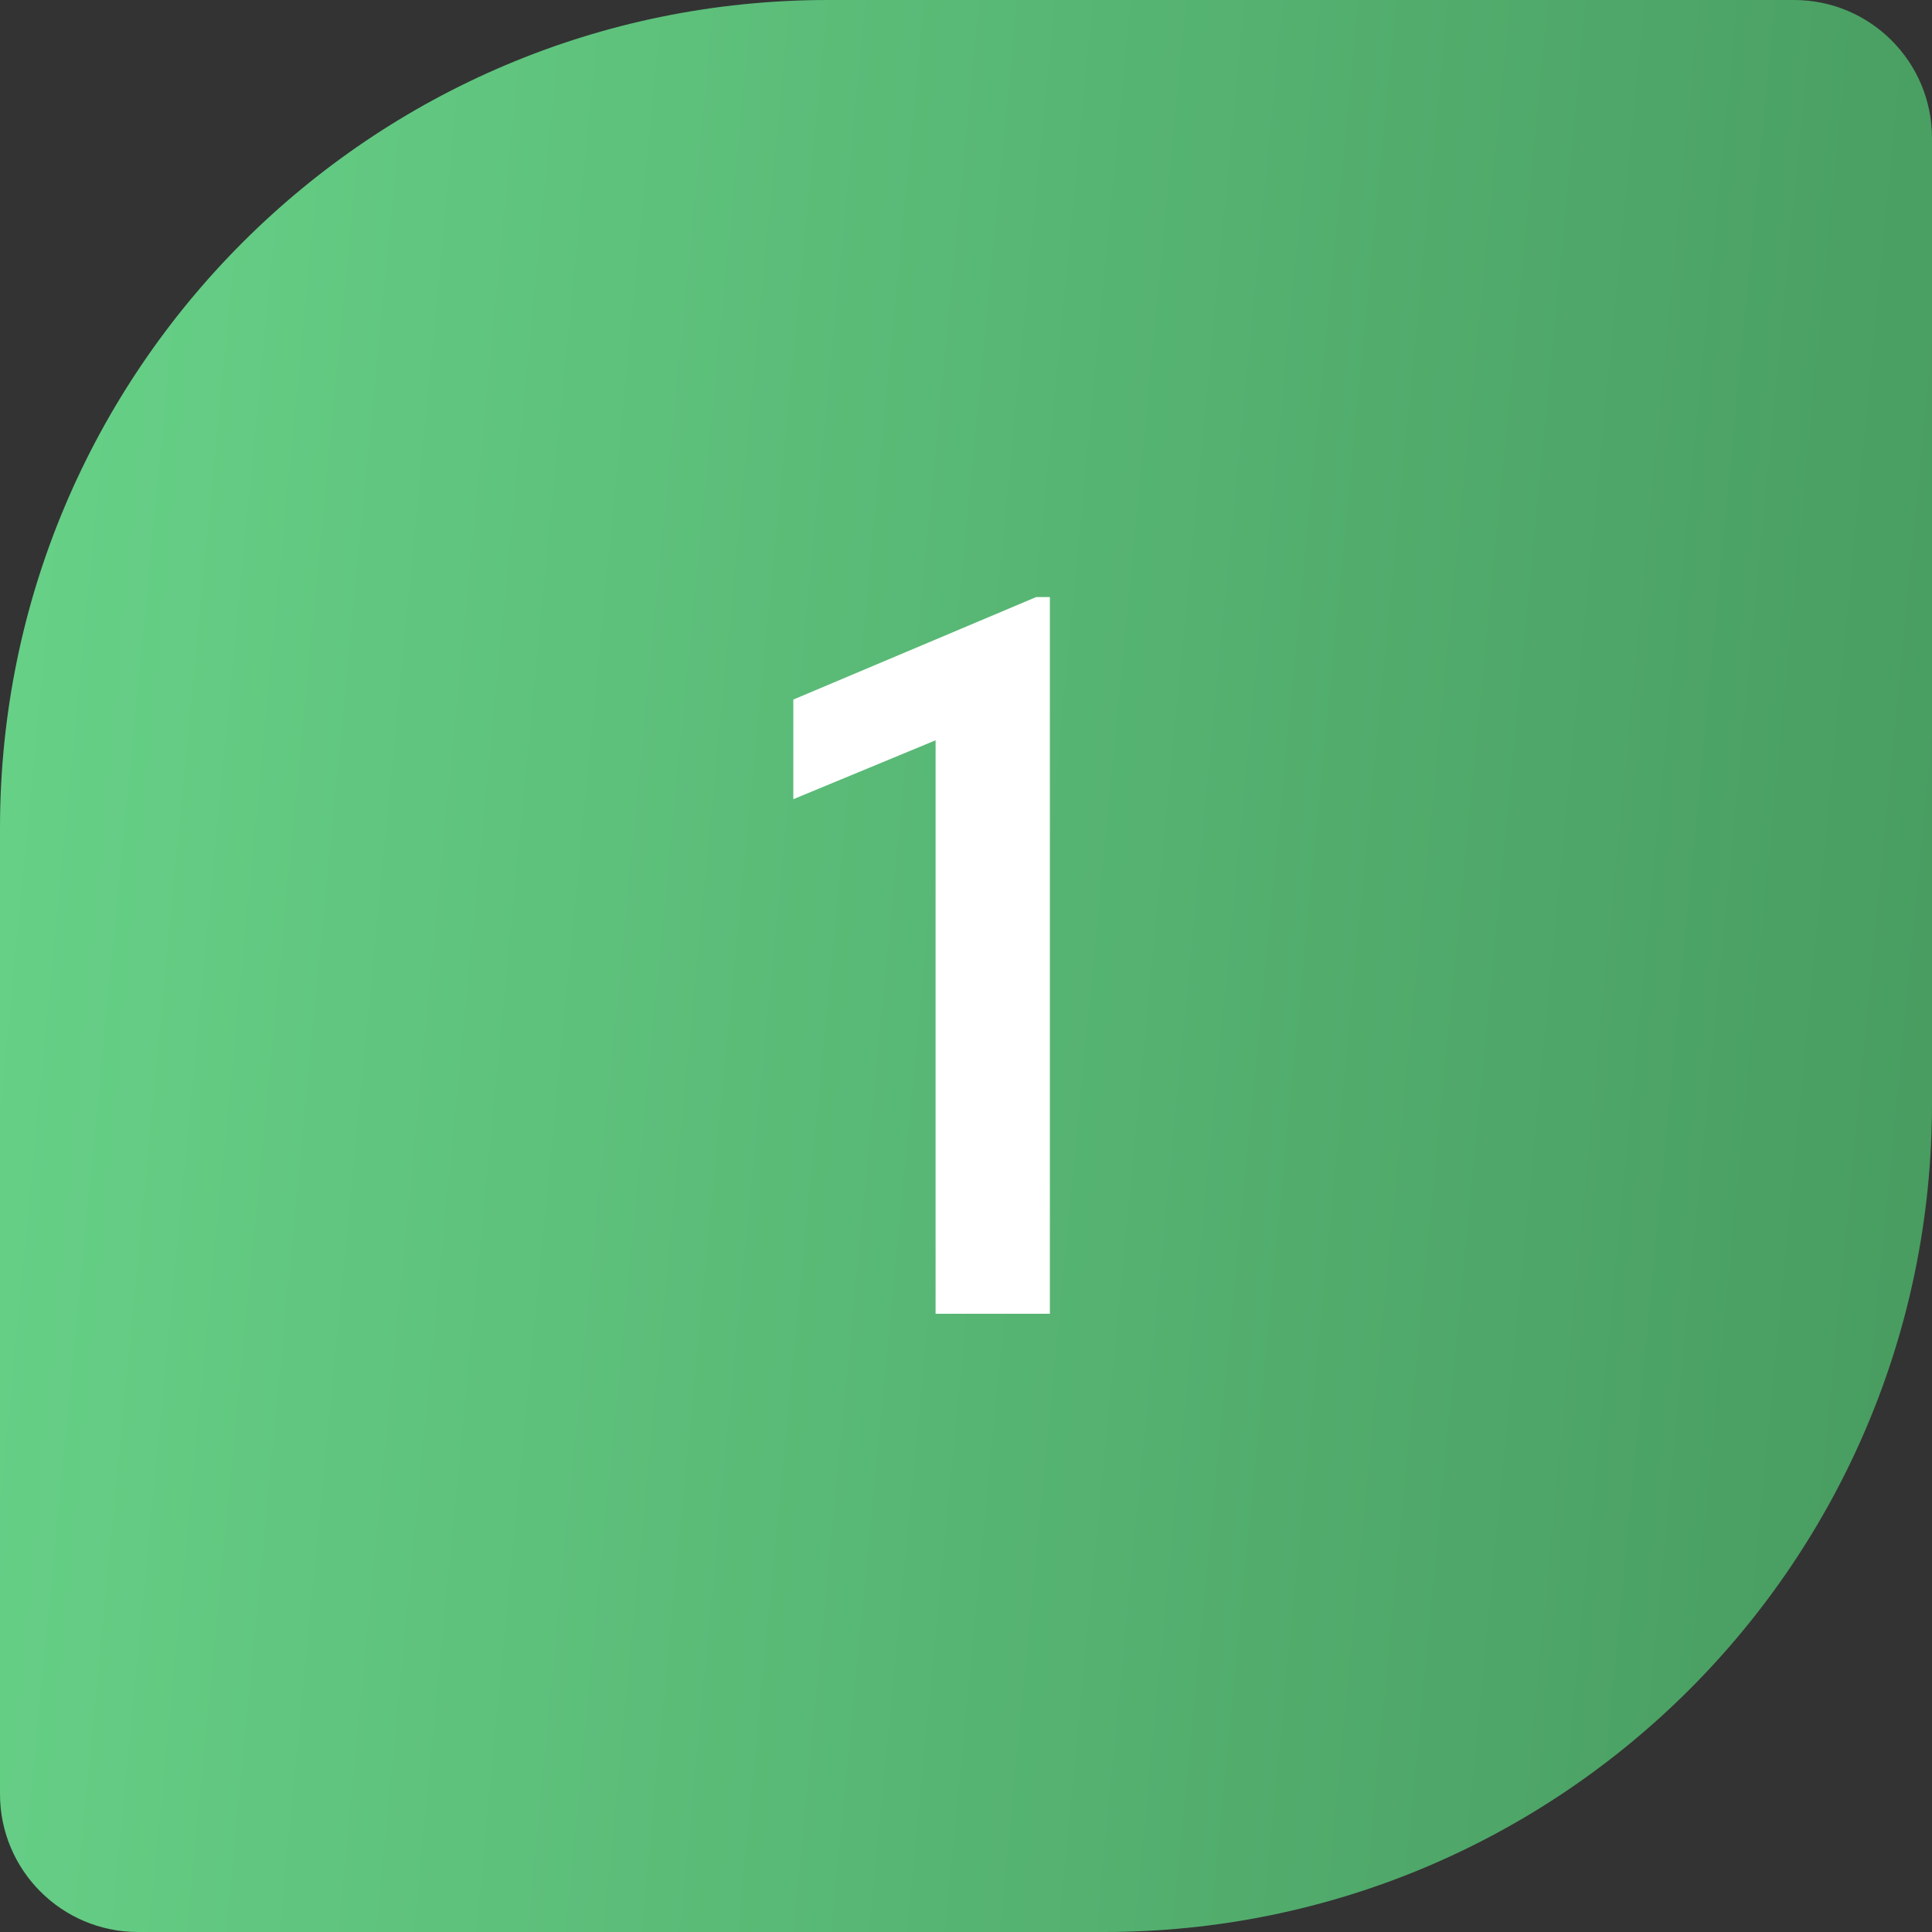
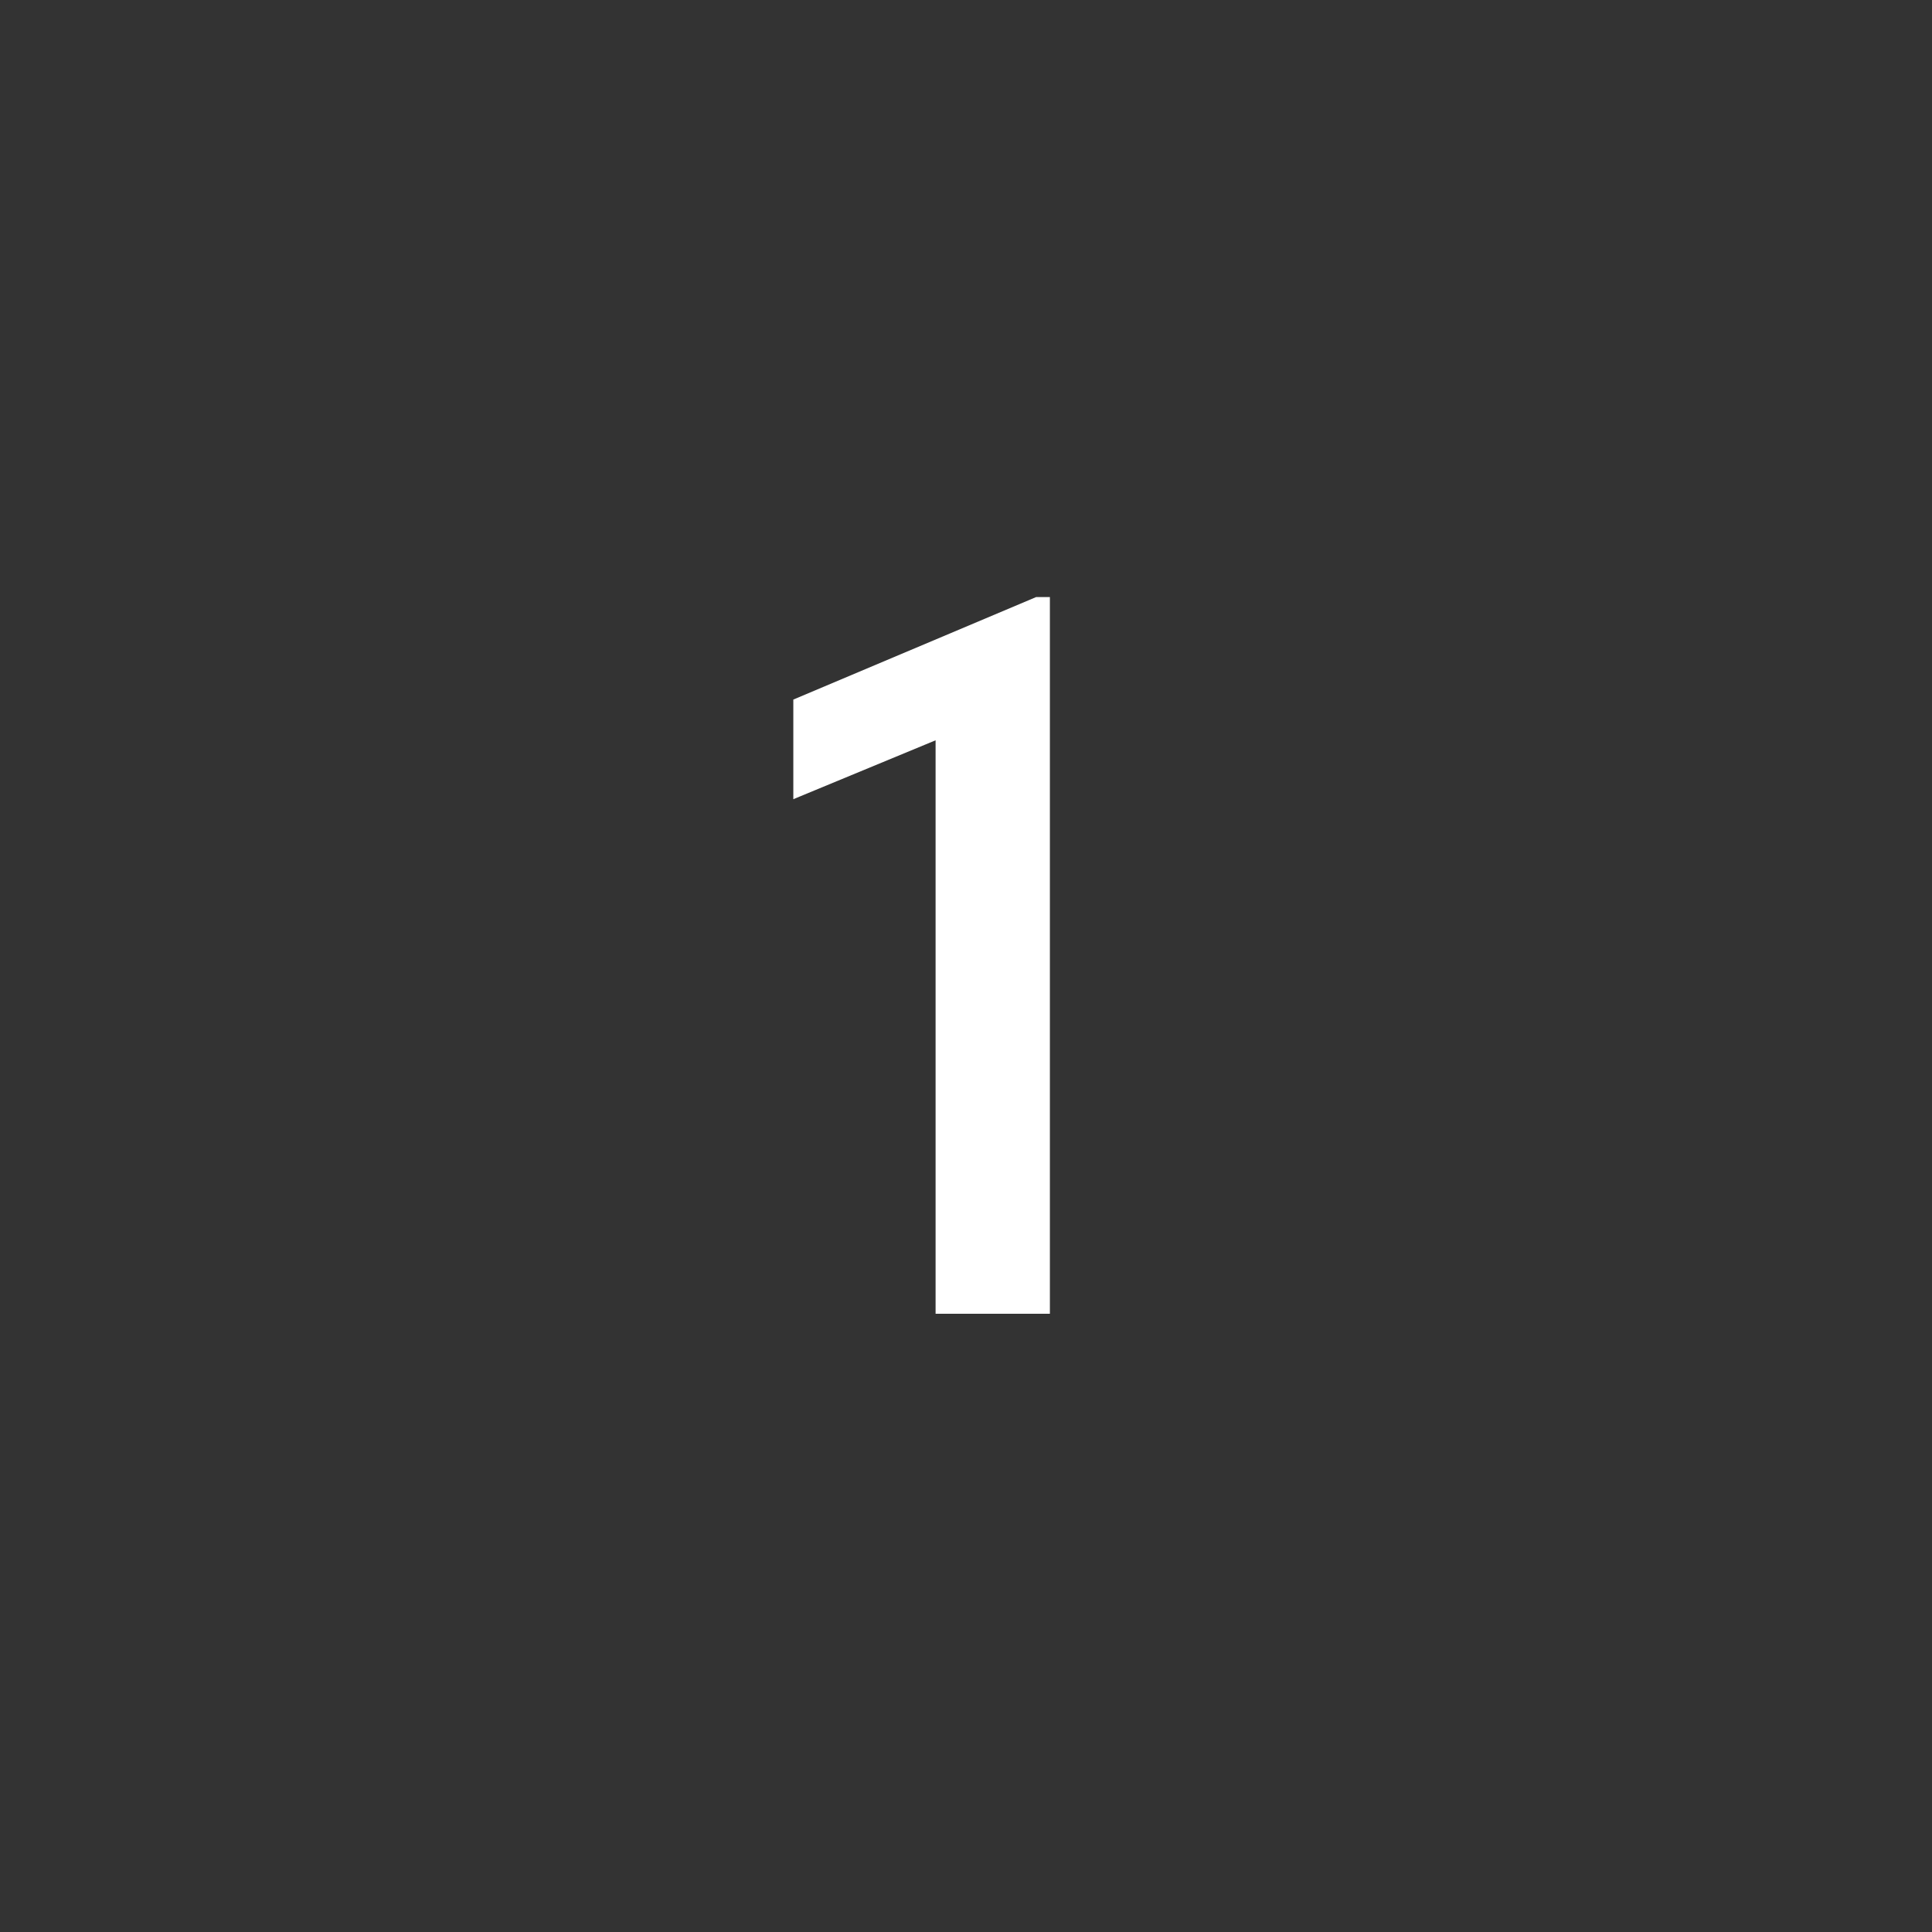
<svg xmlns="http://www.w3.org/2000/svg" width="50" height="50" viewBox="0 0 50 50" fill="none">
  <rect x="0" y="0" width="50" height="50" fill="#333333" stroke="none" />
-   <path d="M0 21.429C0 9.594 9.594 0 21.429 0H46.429C48.401 0 50 1.599 50 3.571V28.571C50 40.406 40.406 50 28.571 50H3.571C1.599 50 0 48.401 0 46.429V21.429Z" fill="url(#paint0_linear_524_1874)" />
  <path d="M27.171 15.452V34H24.213V19.159L20.531 20.683V18.105L26.815 15.452H27.171Z" fill="white" />
  <defs>
    <linearGradient id="paint0_linear_524_1874" x1="-6.47256e-07" y1="-6.875" x2="55.417" y2="-1.535" gradientUnits="userSpaceOnUse">
      <stop stop-color="#68D389" />
      <stop offset="1" stop-color="#479A5F" />
    </linearGradient>
  </defs>
</svg>